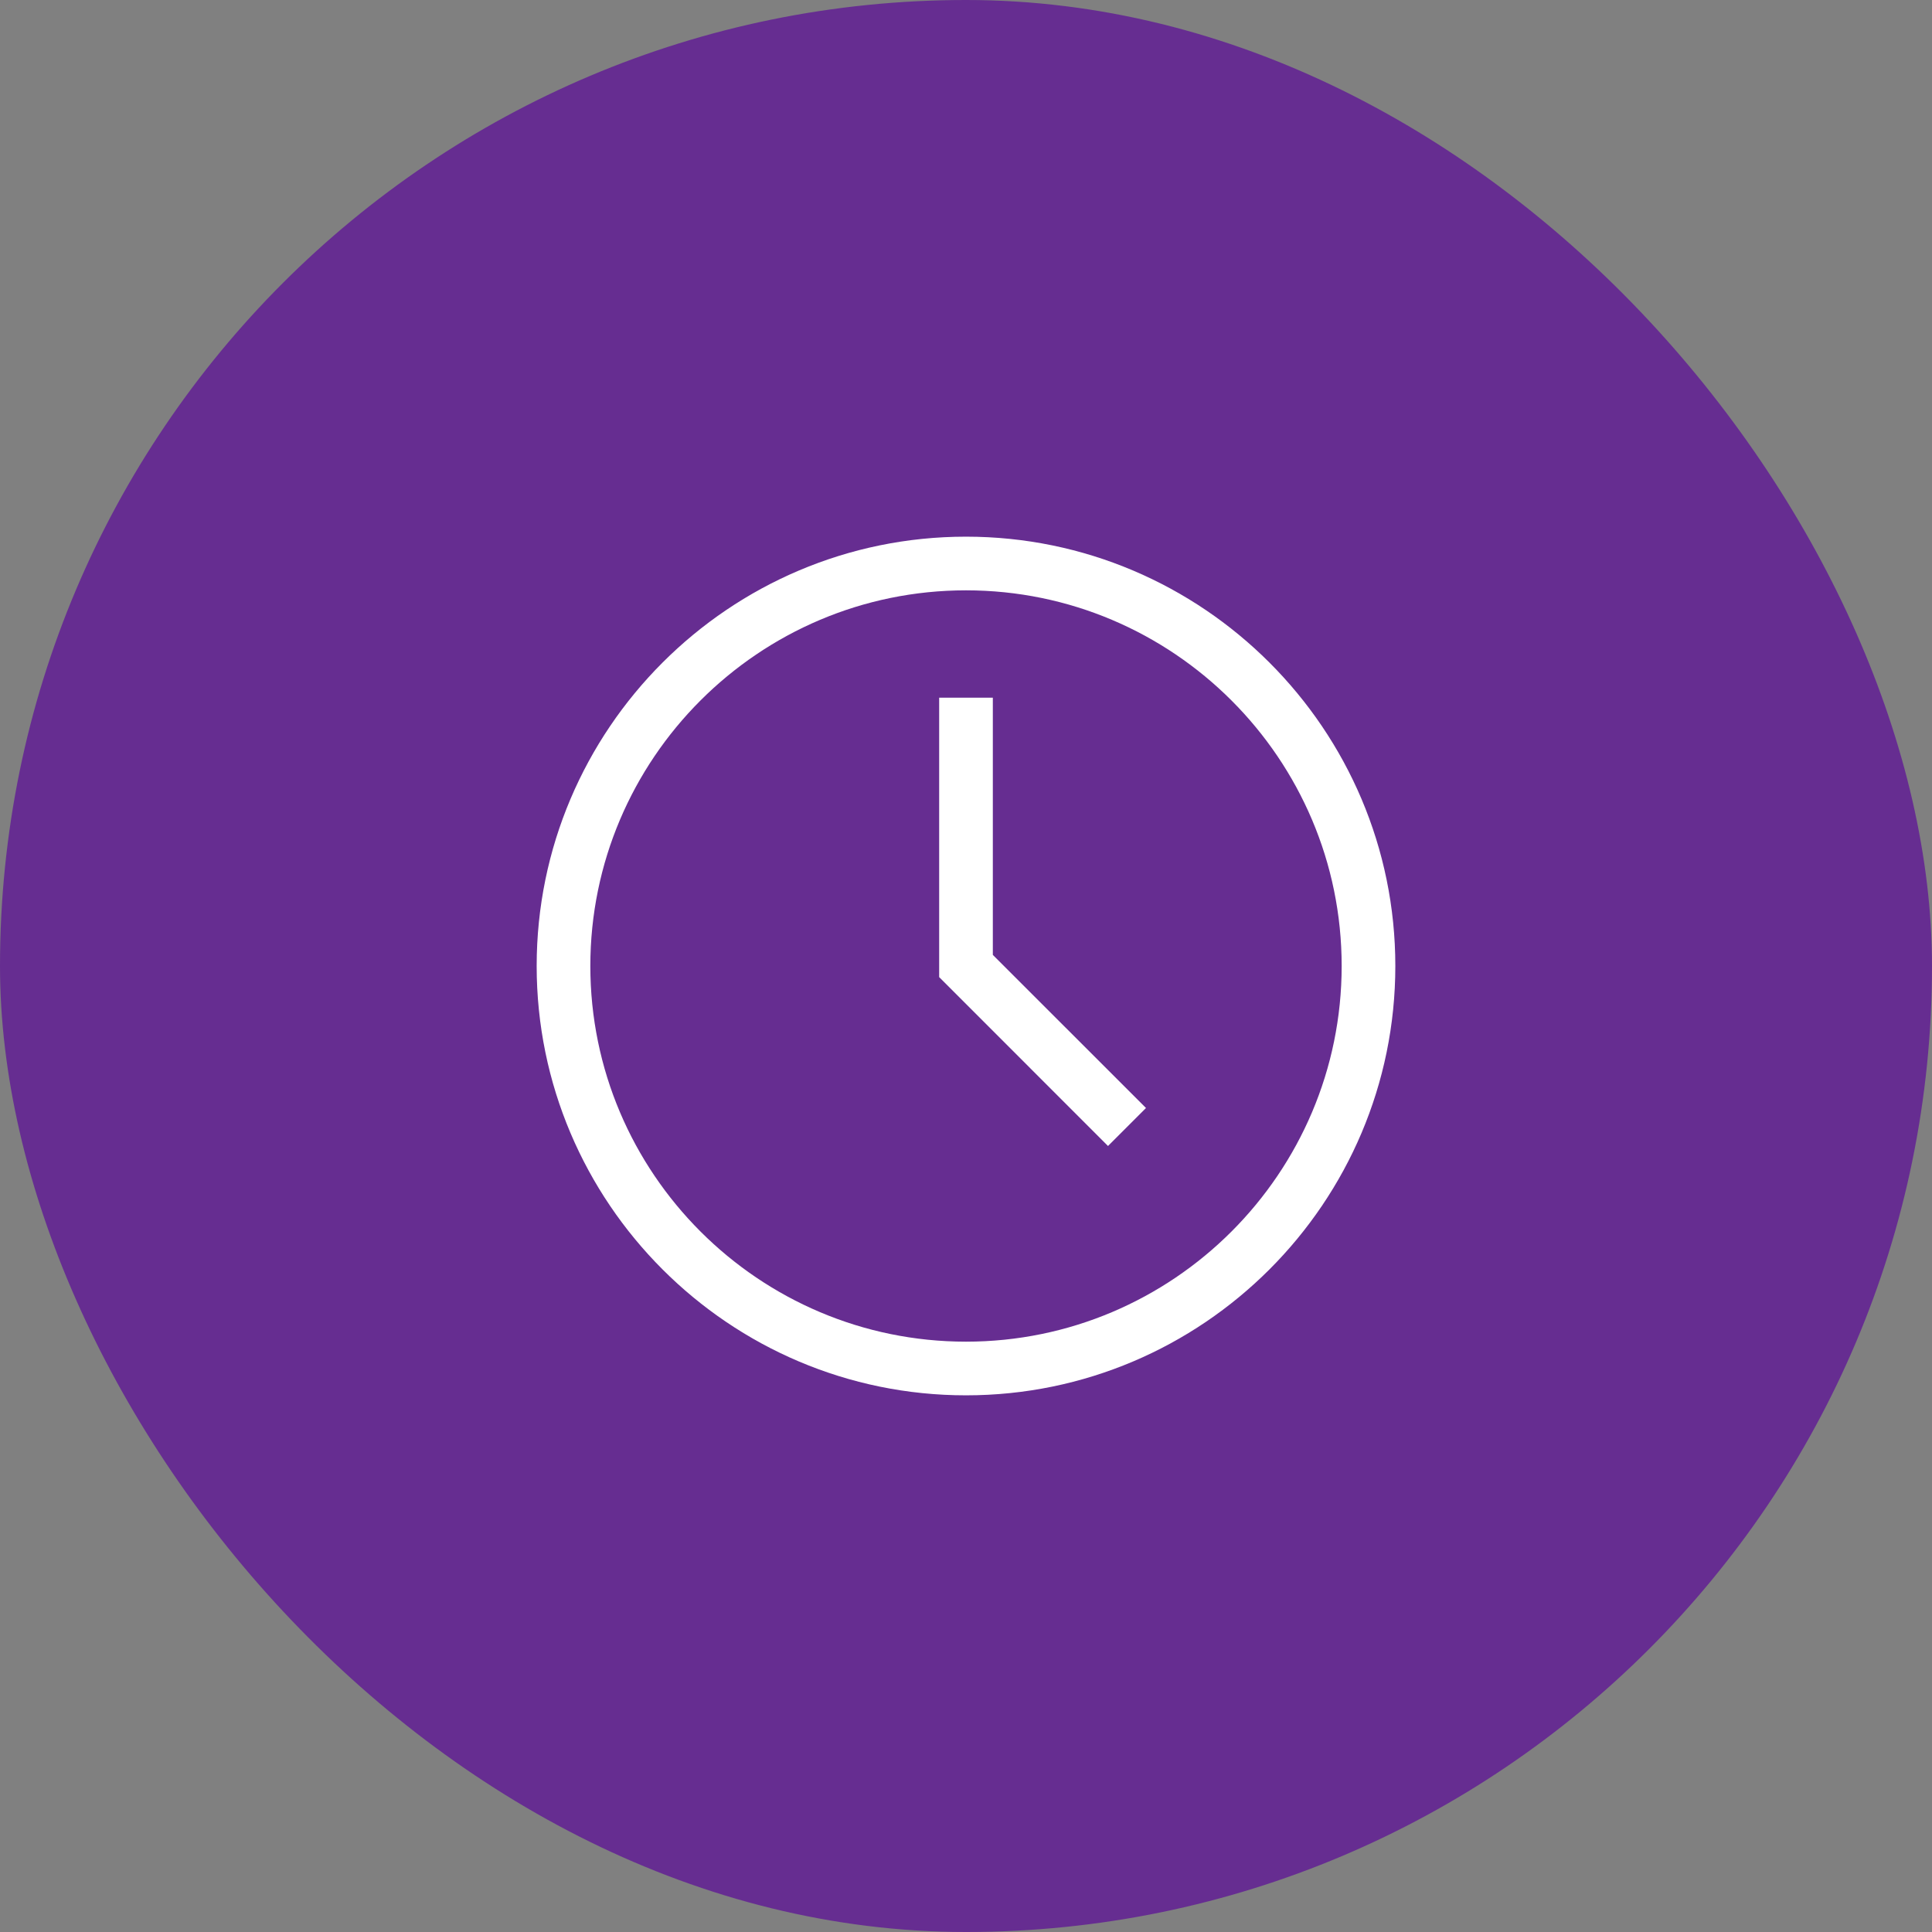
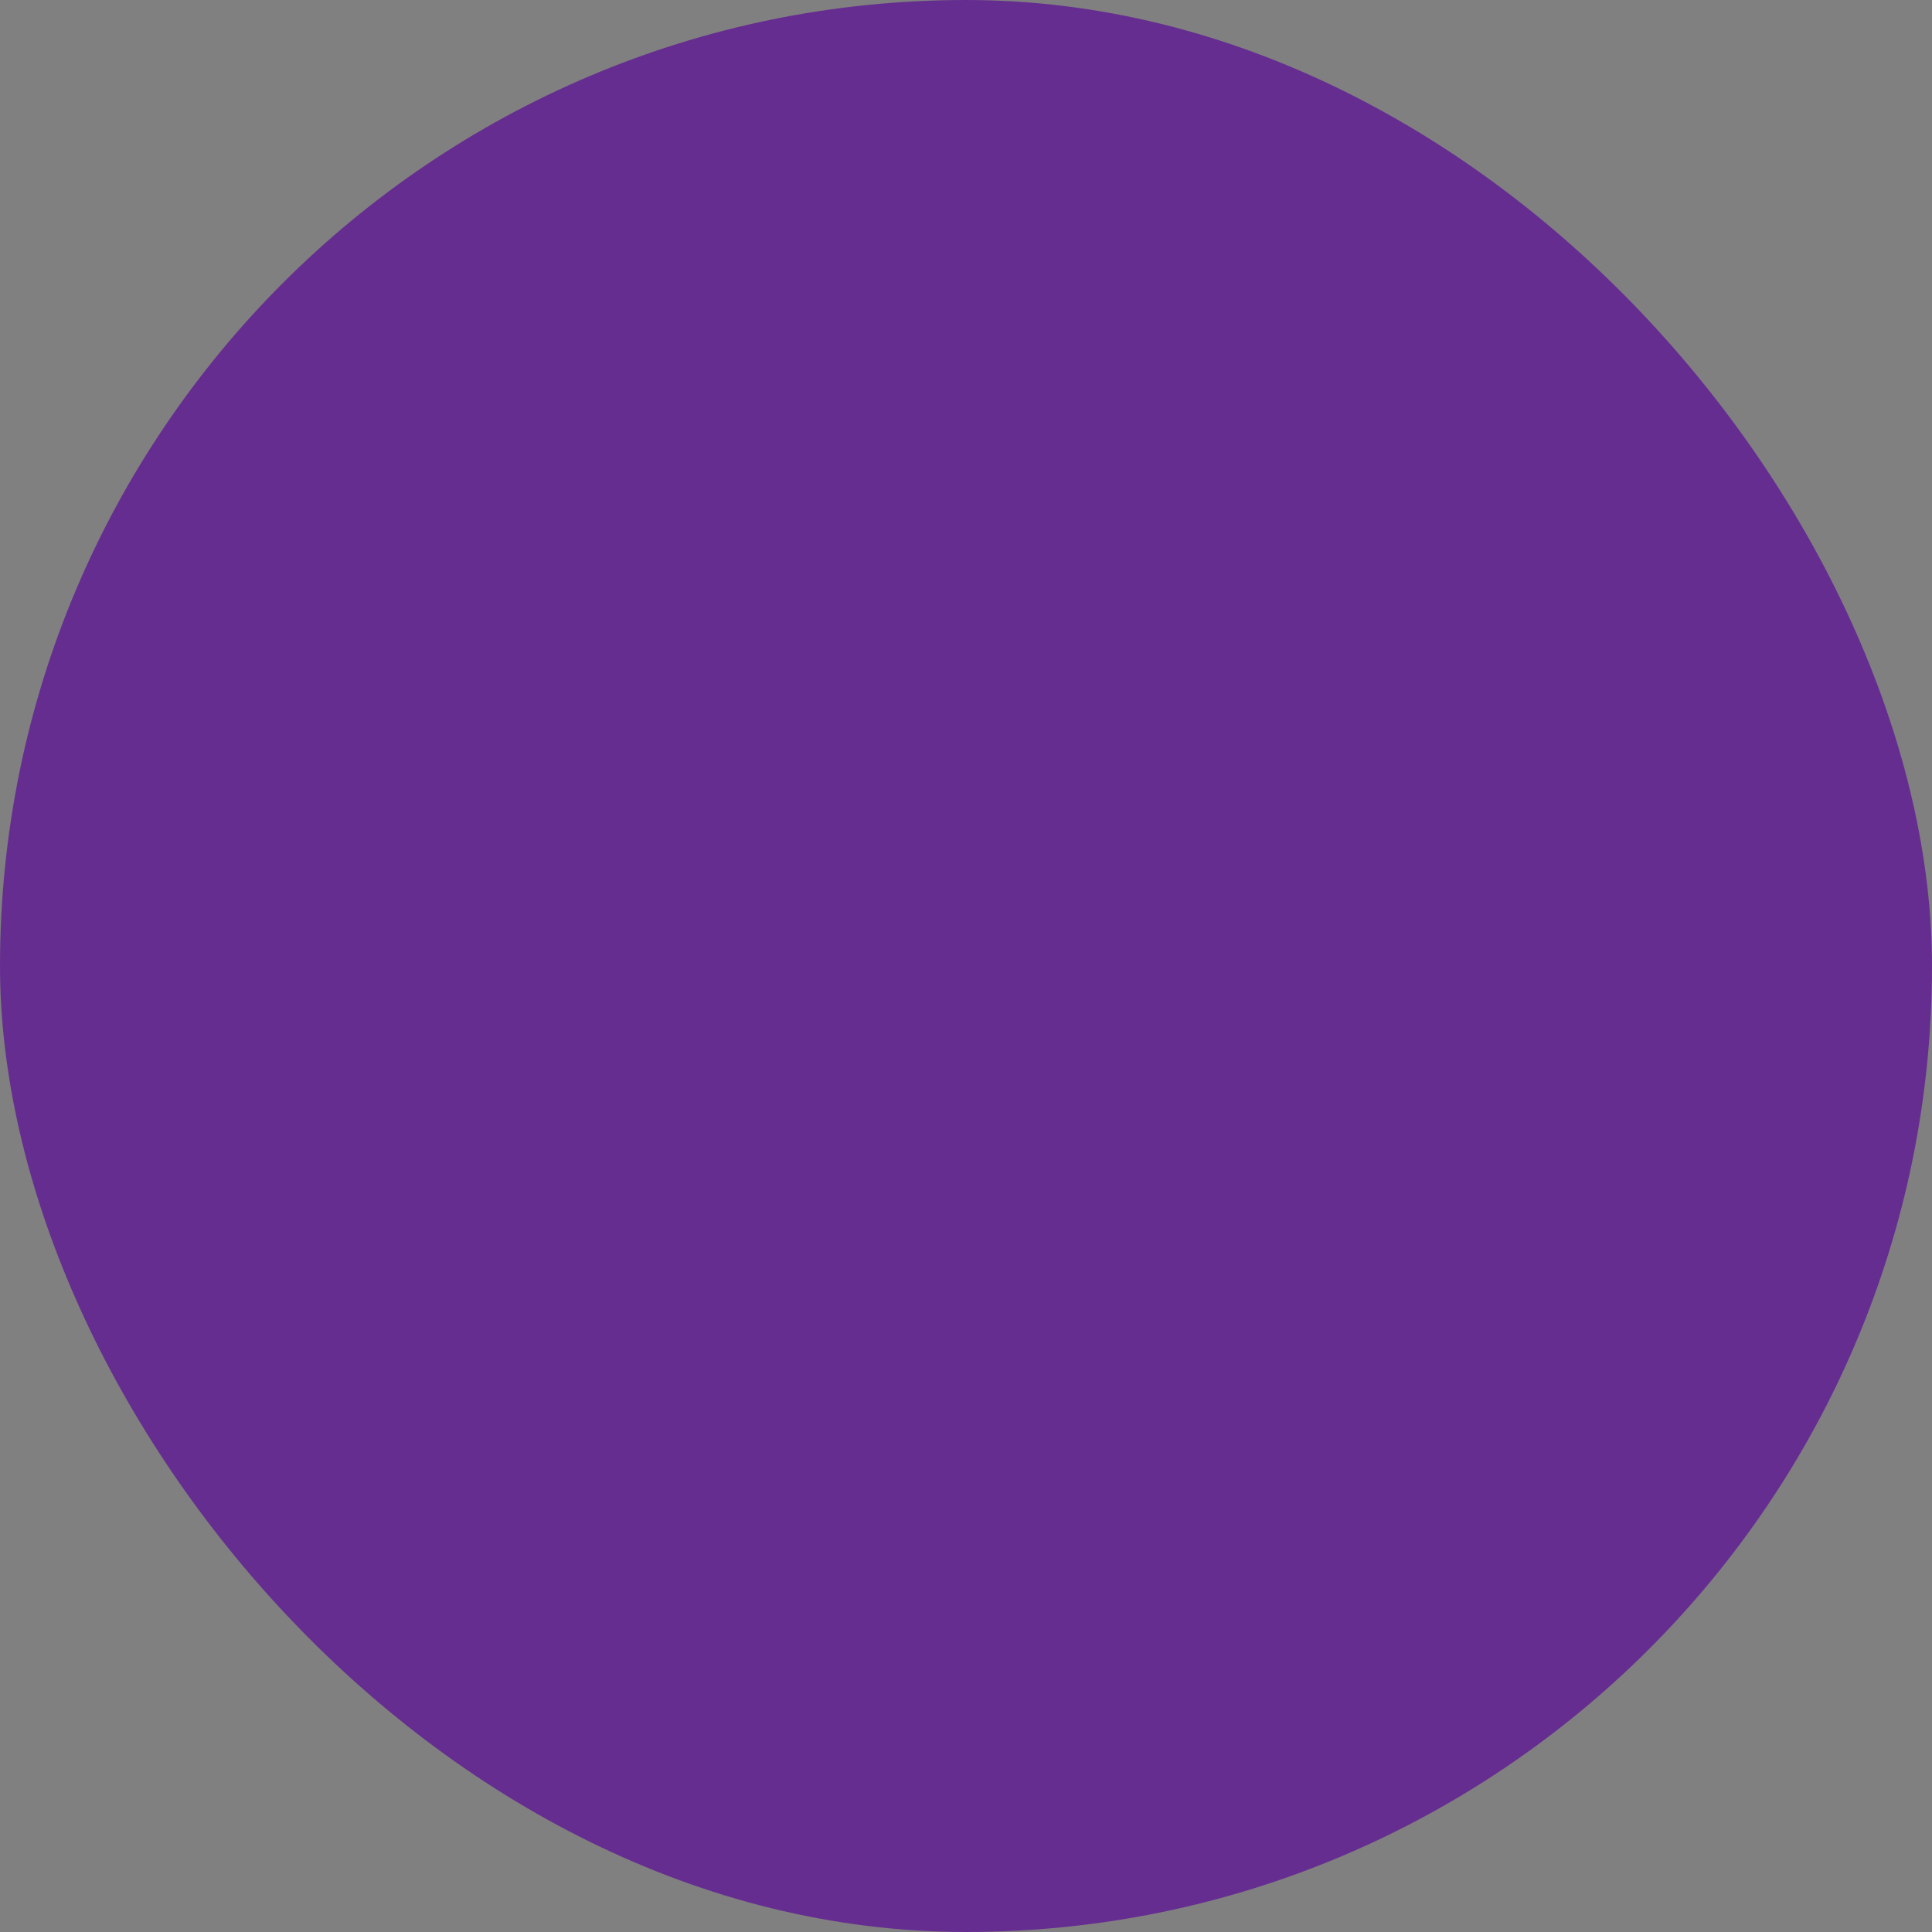
<svg xmlns="http://www.w3.org/2000/svg" width="36" height="36" viewBox="0 0 36 36" fill="none">
  <rect x="0" y="0" width="36" height="36" fill="#808080" stroke="none" />
  <rect width="36" height="36" rx="18" fill="#662D91" />
  <g clip-path="url(#clip0_368_804)">
-     <path d="M18 10C13.589 10 10 13.589 10 18C10 22.411 13.589 26 18 26C22.411 26 26 22.411 26 18C26 13.589 22.411 10 18 10ZM18 25C14.14 25 11 21.86 11 18C11 14.14 14.14 11 18 11C21.86 11 25 14.14 25 18C25 21.86 21.86 25 18 25Z" fill="white" />
+     <path d="M18 10C13.589 10 10 13.589 10 18C10 22.411 13.589 26 18 26C22.411 26 26 22.411 26 18ZM18 25C14.14 25 11 21.86 11 18C11 14.14 14.14 11 18 11C21.86 11 25 14.14 25 18C25 21.86 21.86 25 18 25Z" fill="white" />
    <path d="M18.5 13H17.5V18.207L20.646 21.354L21.354 20.646L18.5 17.793V13Z" fill="white" />
  </g>
  <defs>
    <clipPath id="clip0_368_804">
-       <rect width="16" height="16" fill="white" transform="translate(10 10)" />
-     </clipPath>
+       </clipPath>
  </defs>
</svg>